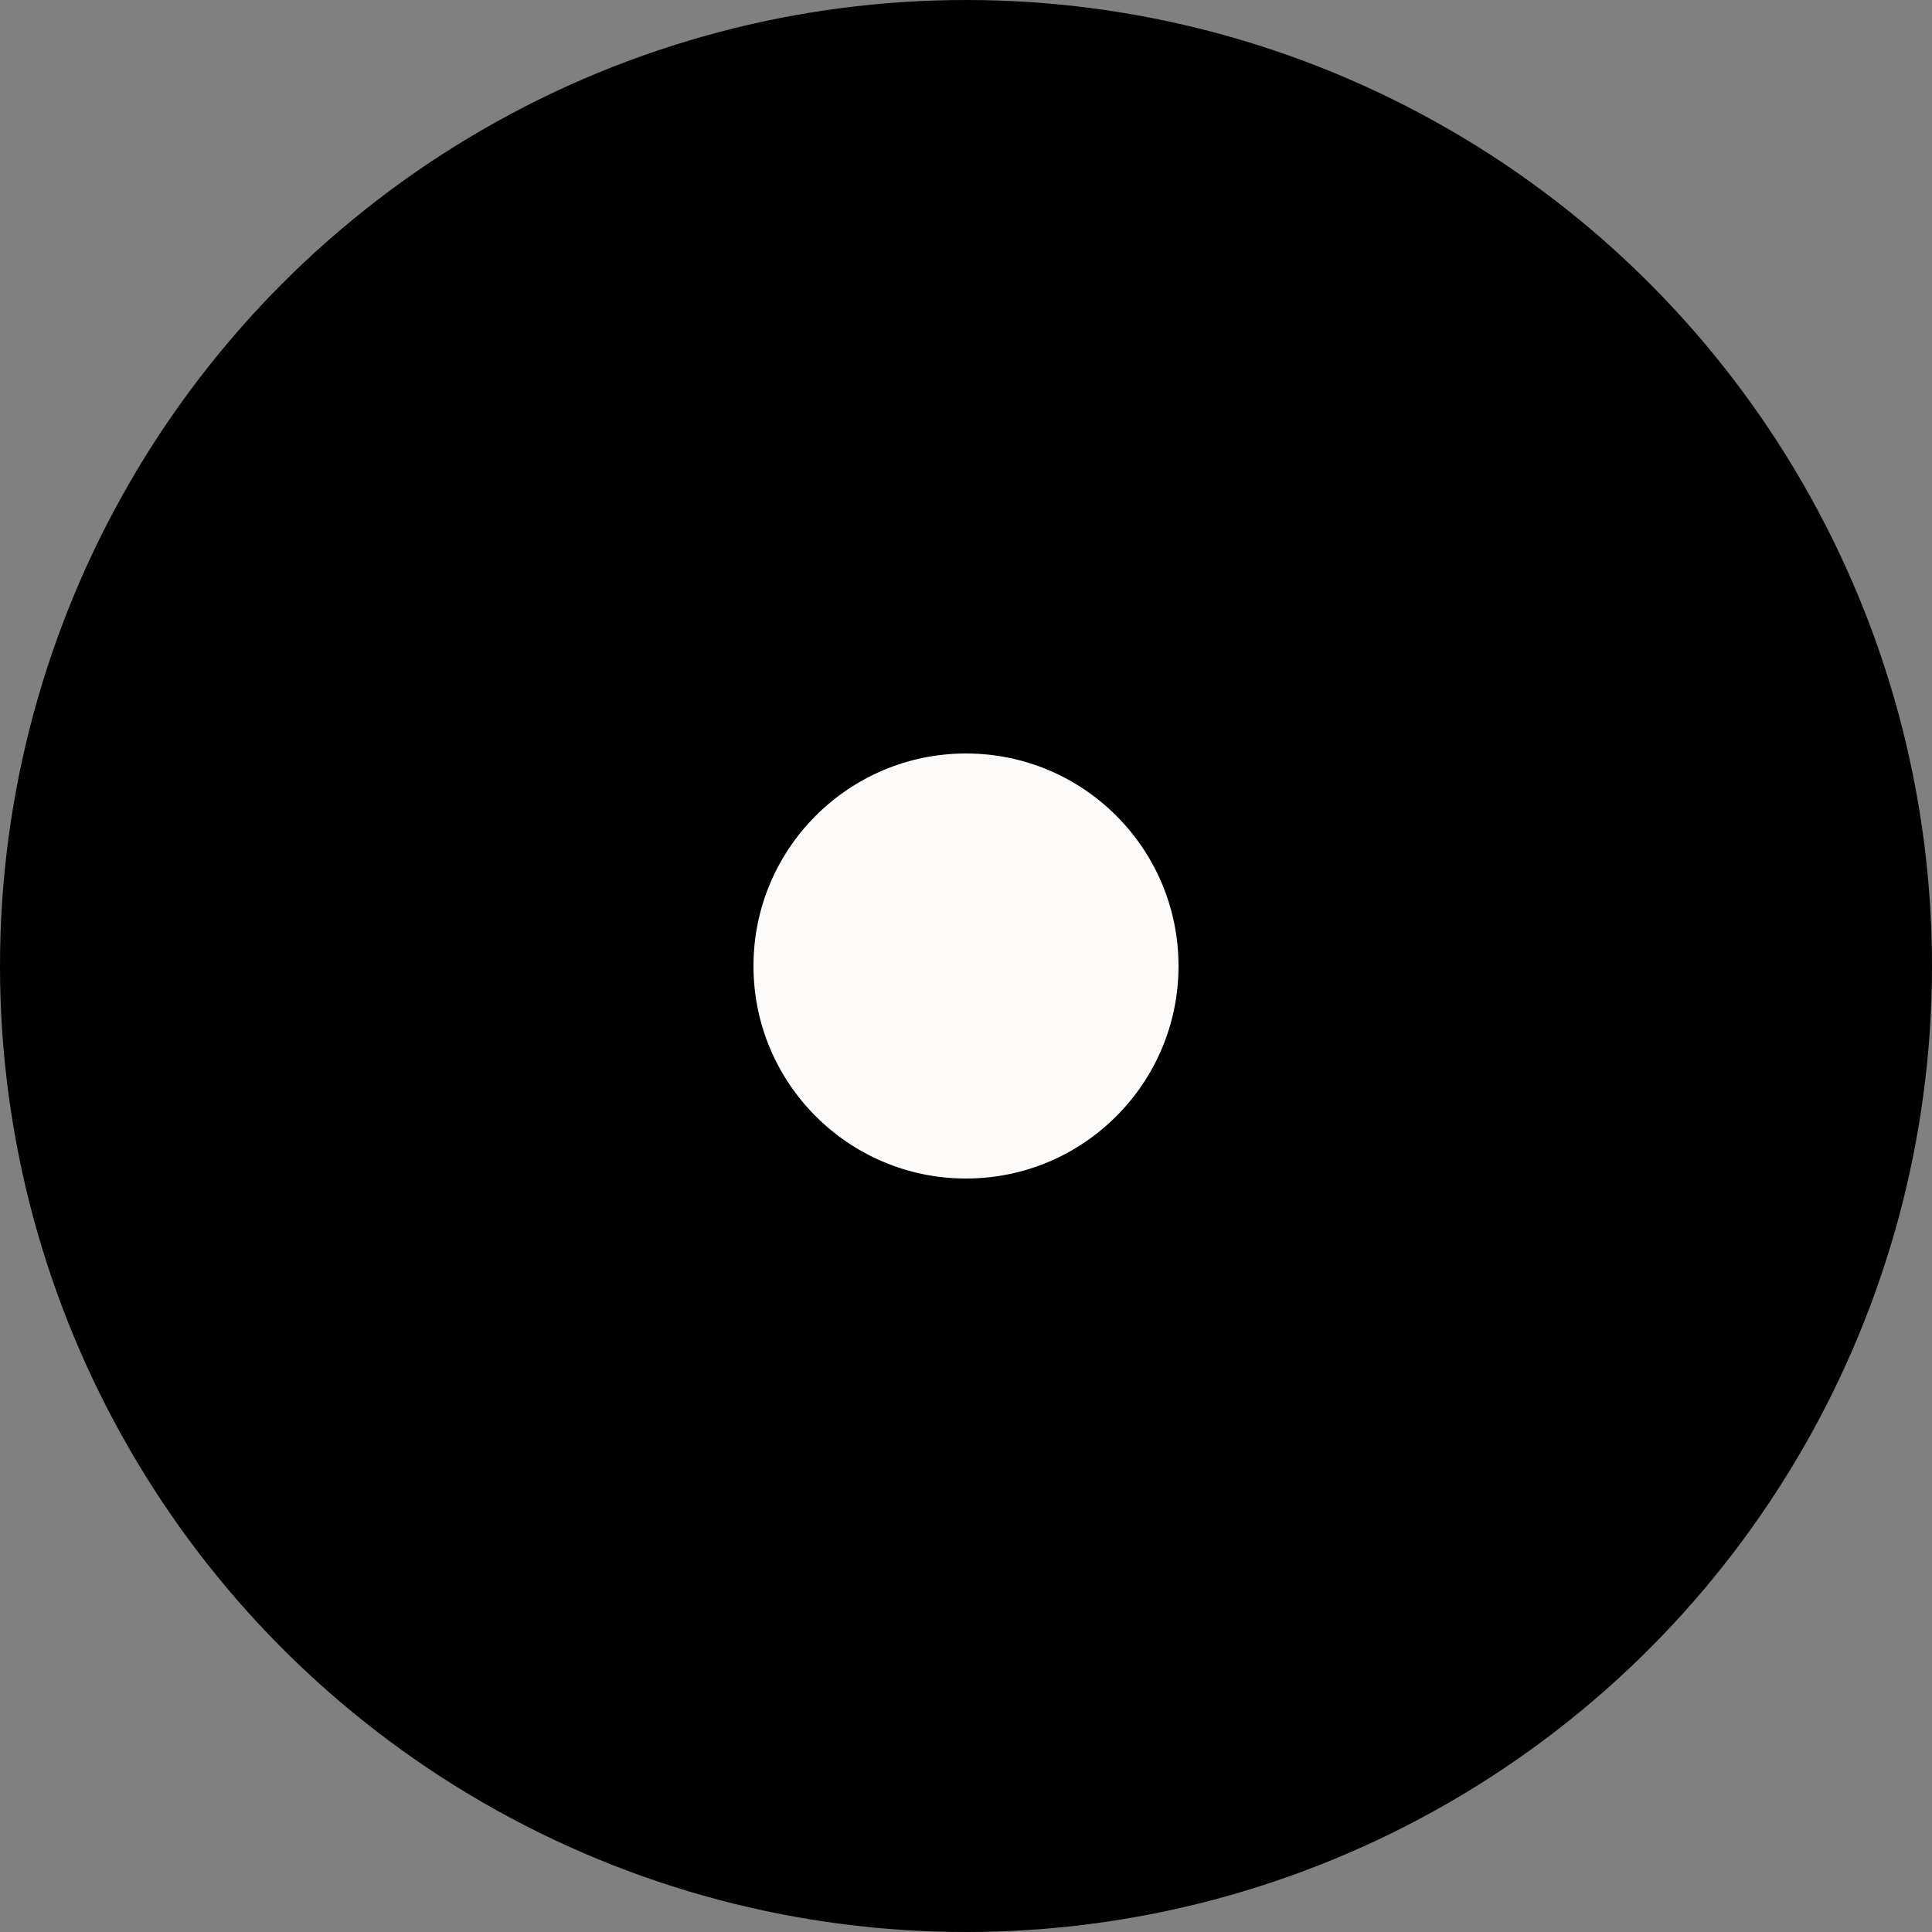
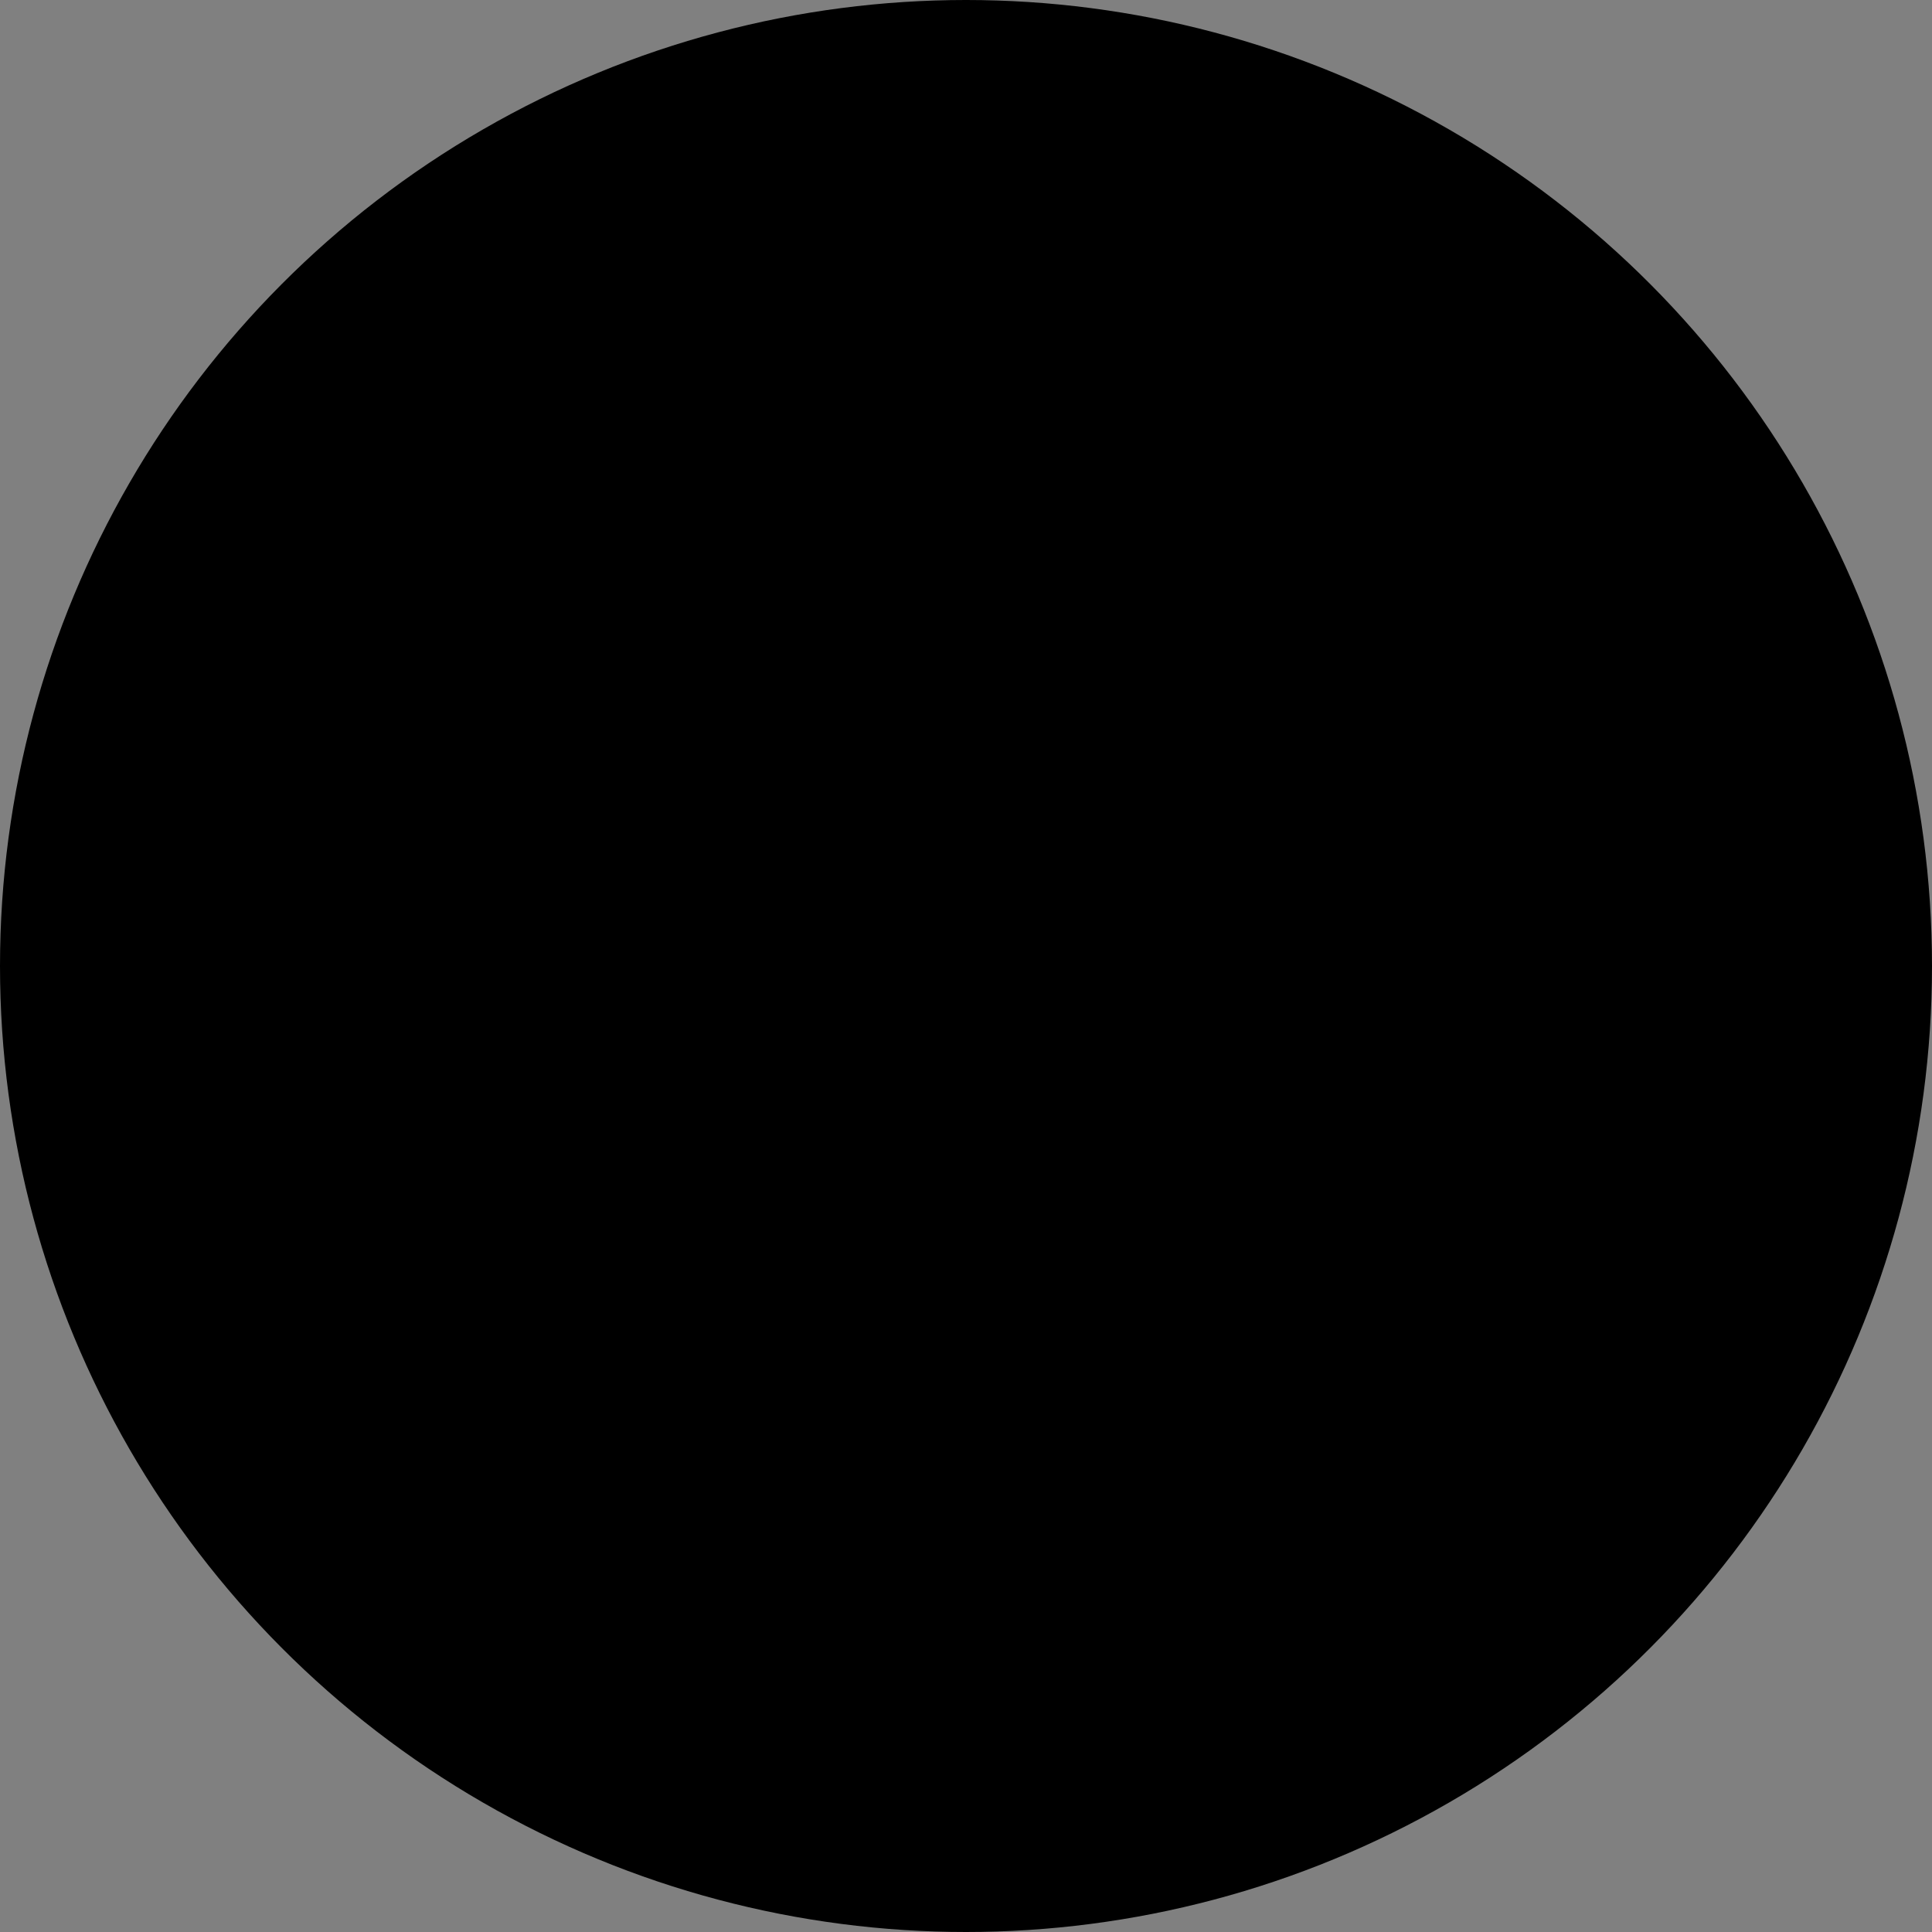
<svg xmlns="http://www.w3.org/2000/svg" width="24" height="24" viewBox="0 0 24 24" fill="none">
  <rect x="0" y="0" width="24" height="24" fill="#808080" stroke="none" />
  <circle cx="12" cy="12" r="11" fill="black" stroke="black" stroke-width="2" />
-   <circle cx="12" cy="12" r="2.64" fill="#FBFAF8" />
</svg>